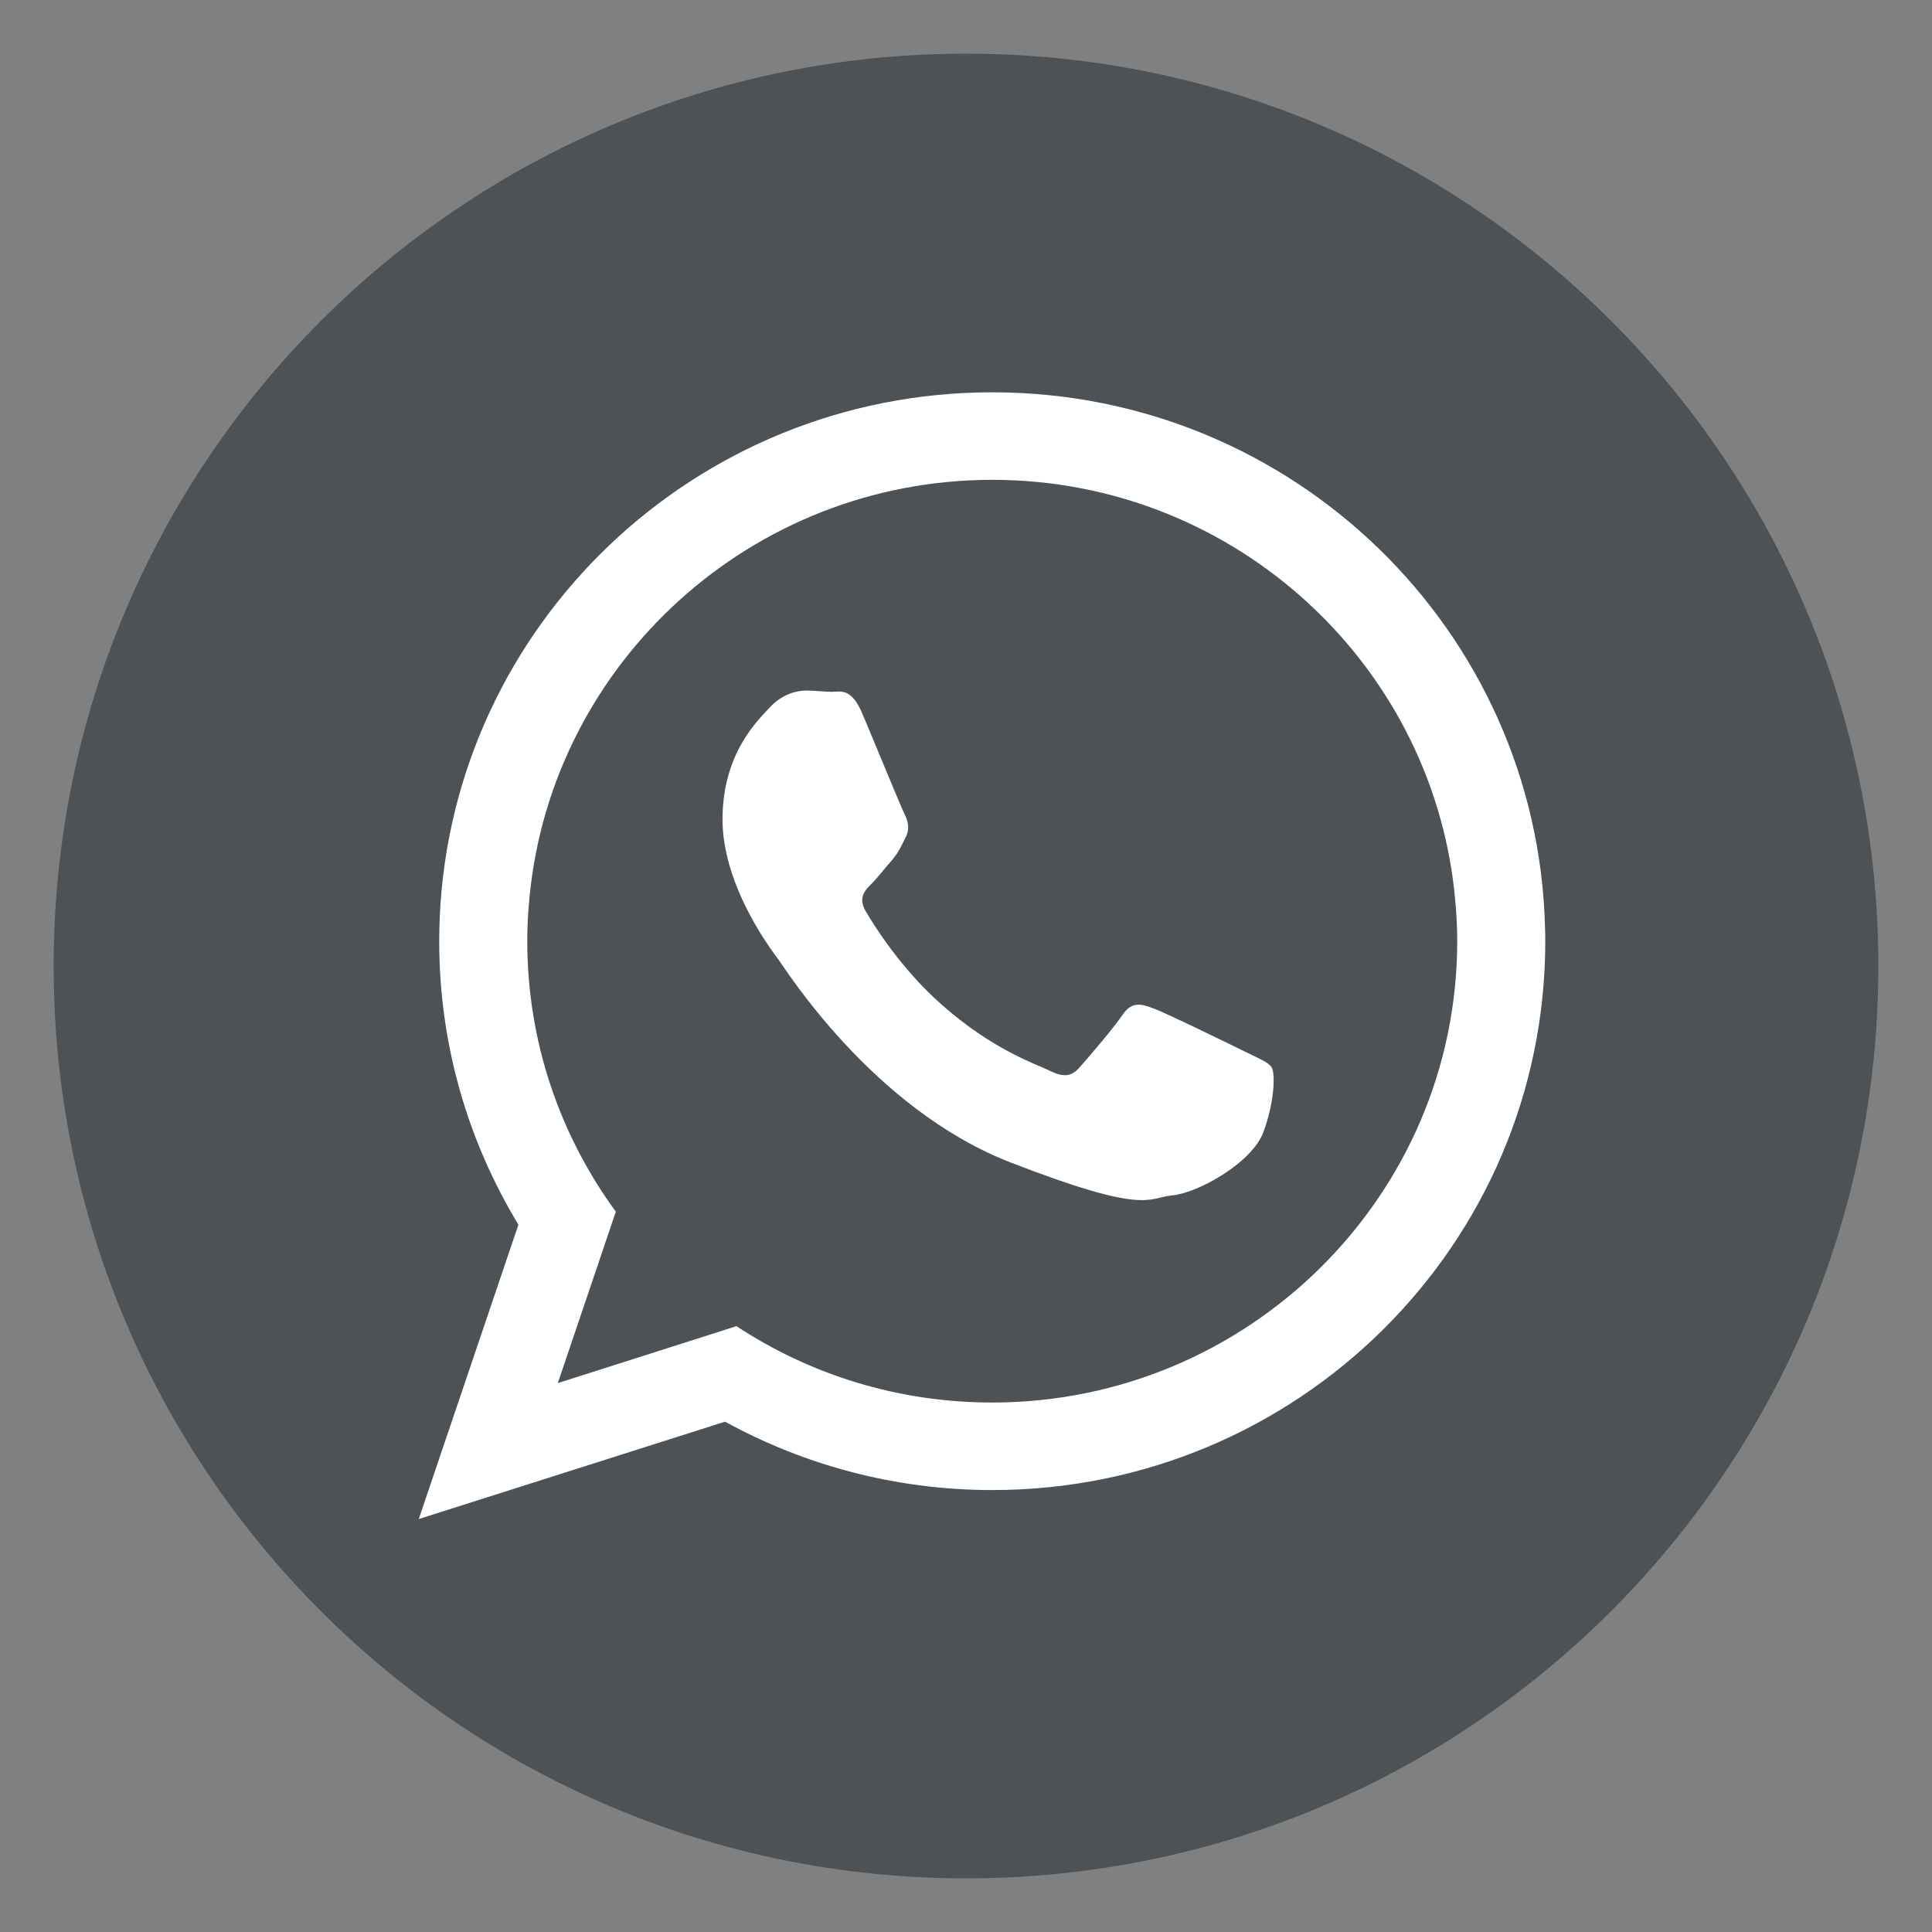
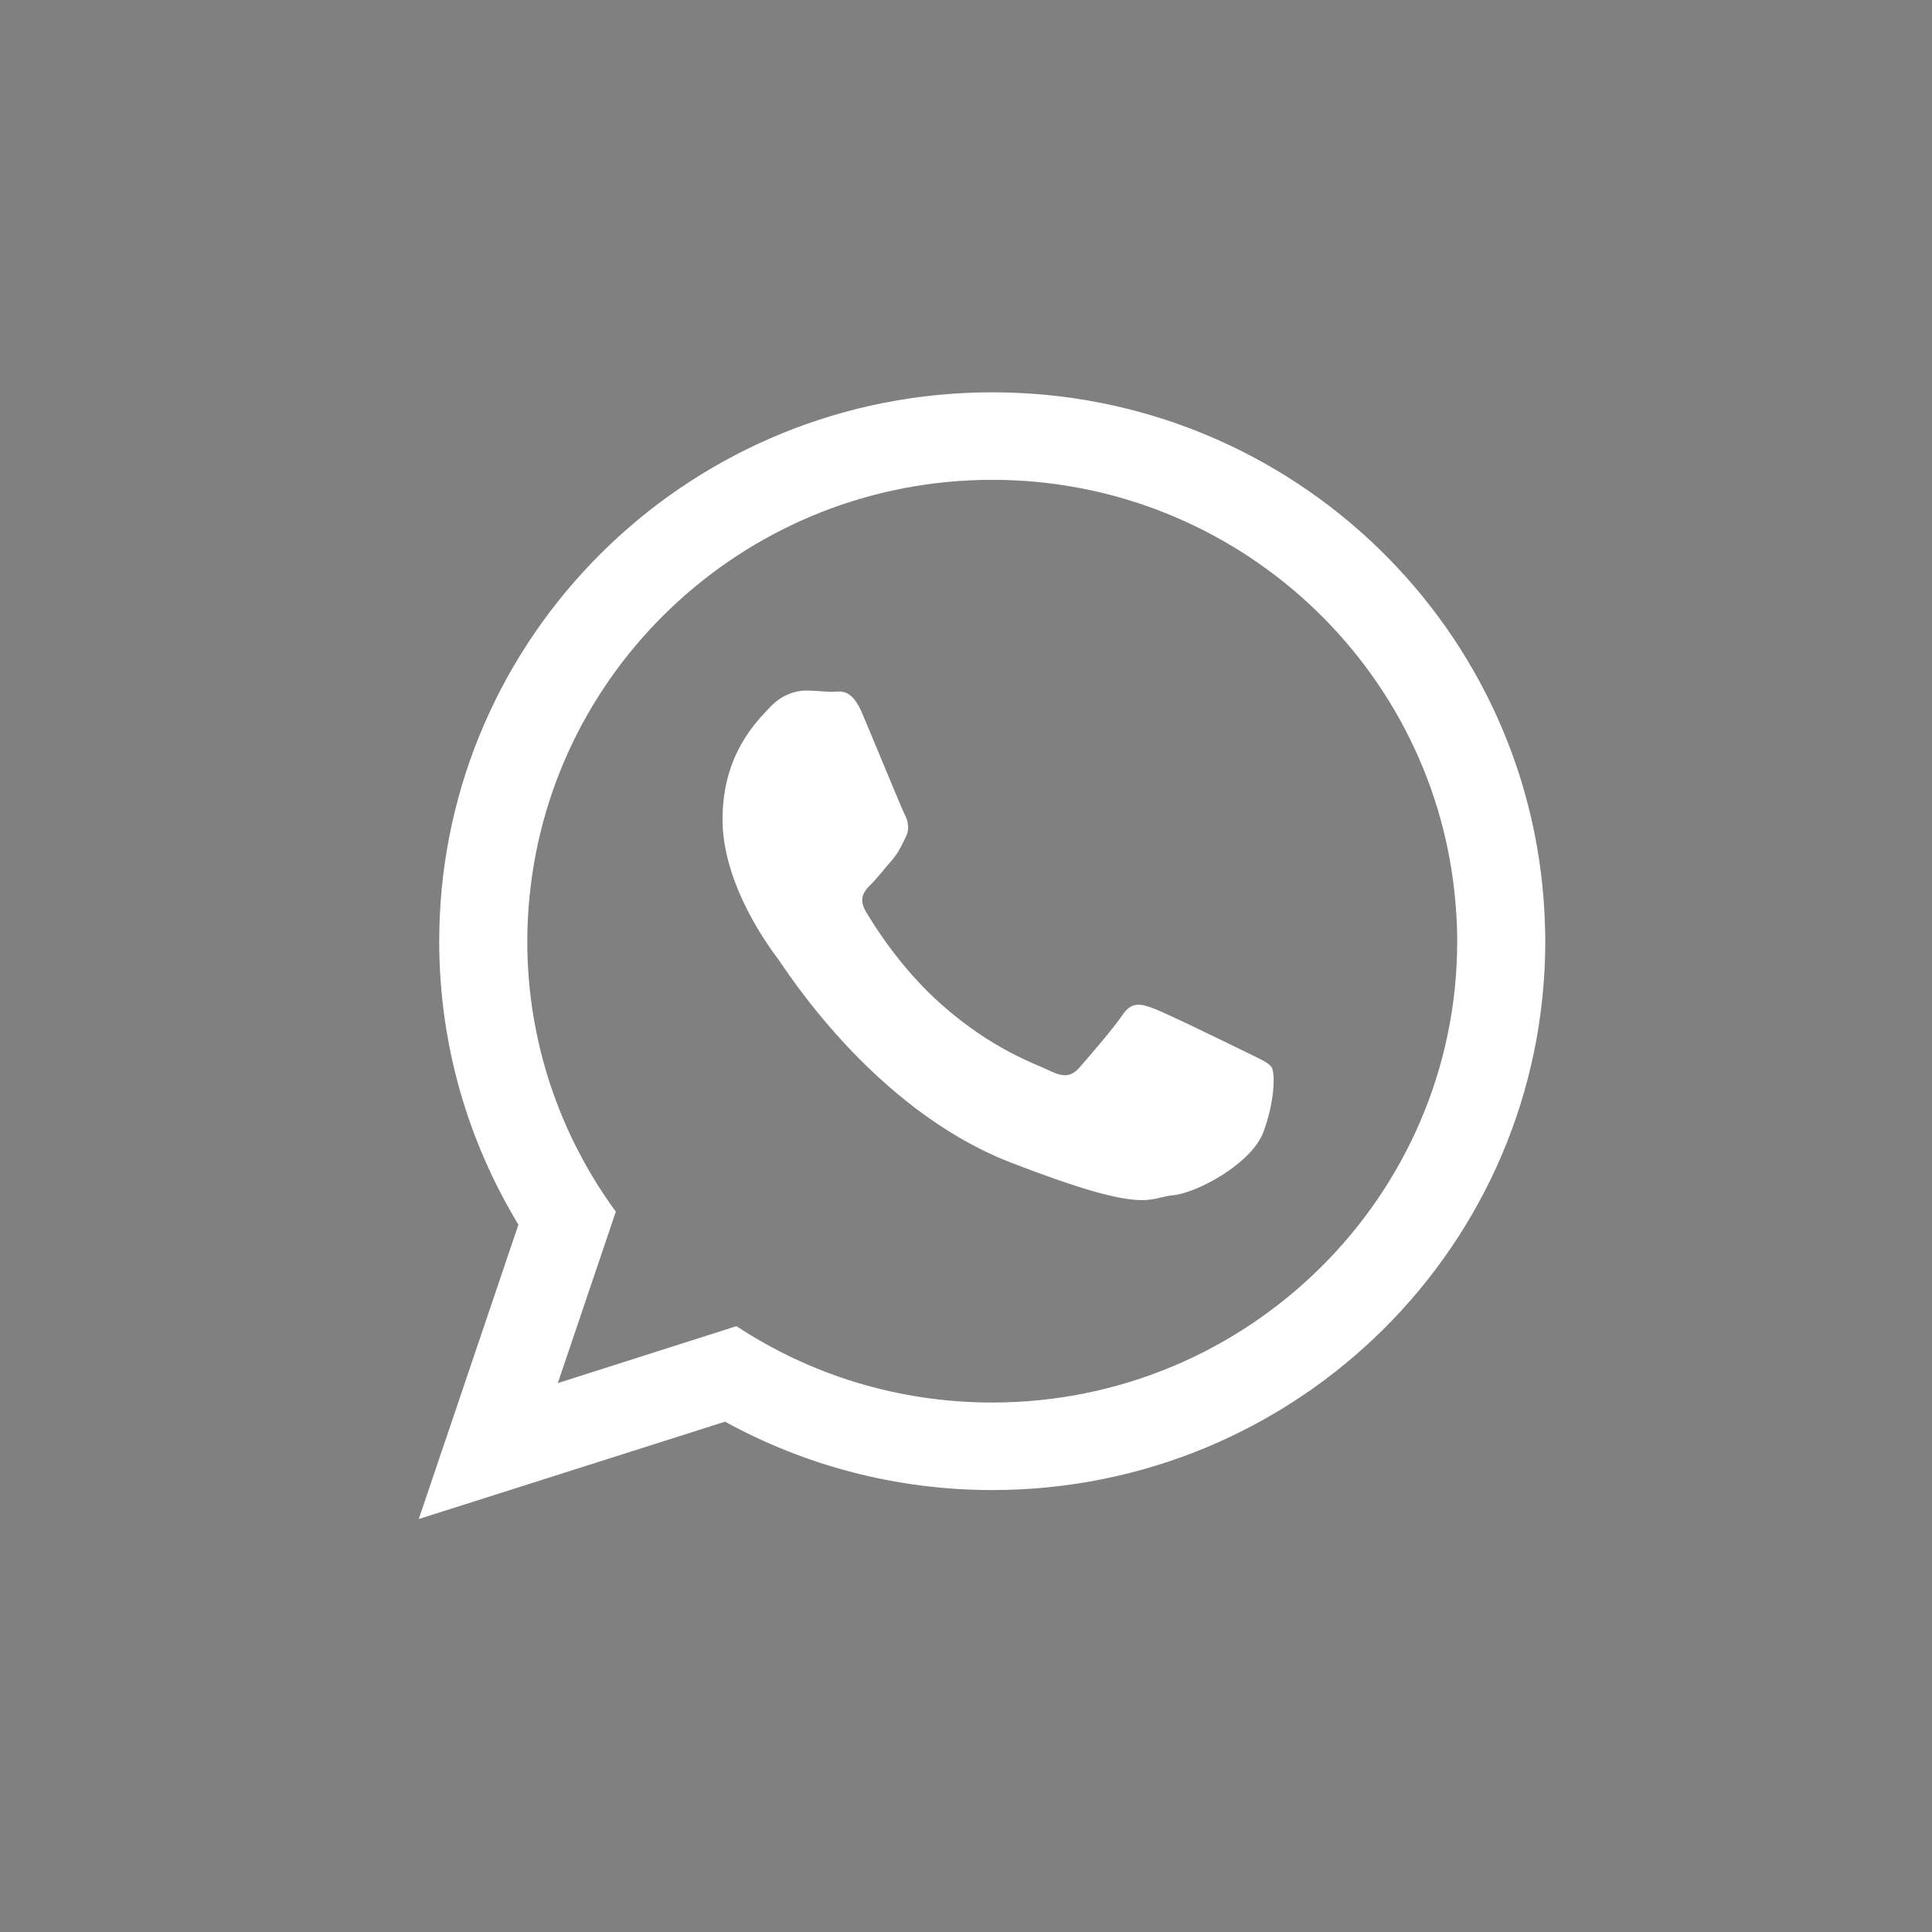
<svg xmlns="http://www.w3.org/2000/svg" version="1.1" id="Layer_1" x="0px" y="0px" width="36px" height="36px" viewBox="0 0 36 36" style="enable-background:new 0 0 36 36;" xml:space="preserve">
  <rect x="0" y="0" width="36" height="36" fill="#808080" stroke="none" />
  <g>
-     <path style="fill:#4C5256;" d="M18,1C8.611,1,1,8.611,1,18s7.611,17,17,17s17-7.611,17-17S27.389,1,18,1z" />
    <g id="XMLID_00000101819733084118329640000004148984980858300058_">
      <path id="XMLID_00000017479008964014286250000015557427769887558545_" style="fill-rule:evenodd;clip-rule:evenodd;fill:#FFFFFF;" d="    M28.789,17.277c-0.14-5.529-4.694-9.967-10.3-9.967c-5.538,0-10.054,4.337-10.295,9.779c-0.005,0.149-0.01,0.299-0.01,0.448    c0,1.935,0.54,3.739,1.476,5.283l-1.857,5.485l5.707-1.814c1.476,0.81,3.174,1.274,4.979,1.274    c5.693,0,10.305-4.578,10.305-10.228C28.793,17.45,28.793,17.364,28.789,17.277z M18.489,26.134c-1.761,0-3.396-0.521-4.766-1.423    l-3.329,1.061l1.081-3.194c-1.037-1.418-1.65-3.16-1.65-5.041c0-0.28,0.015-0.56,0.043-0.834c0.425-4.352,4.13-7.762,8.621-7.762    c4.549,0,8.288,3.497,8.635,7.926c0.019,0.222,0.029,0.444,0.029,0.671C27.153,22.279,23.265,26.134,18.489,26.134z" />
      <path id="XMLID_00000172412181966340147010000007849995838443633307_" style="fill-rule:evenodd;clip-rule:evenodd;fill:#FFFFFF;" d="    M23.212,19.602c-0.256-0.125-1.496-0.733-1.727-0.815c-0.232-0.087-0.401-0.125-0.569,0.125c-0.169,0.251-0.656,0.815-0.801,0.979    c-0.149,0.169-0.294,0.188-0.55,0.063c-0.251-0.125-1.066-0.386-2.031-1.245c-0.748-0.661-1.259-1.481-1.404-1.732    c-0.145-0.251-0.014-0.386,0.111-0.511c0.116-0.116,0.251-0.294,0.381-0.439c0.034-0.044,0.063-0.082,0.092-0.121    c0.058-0.092,0.101-0.179,0.159-0.299c0.087-0.169,0.044-0.314-0.019-0.439c-0.063-0.125-0.569-1.36-0.782-1.862    c-0.207-0.502-0.42-0.415-0.569-0.415c-0.145,0-0.314-0.024-0.482-0.024s-0.444,0.063-0.675,0.313    c-0.232,0.251-0.883,0.859-0.883,2.094c0,0.289,0.053,0.579,0.13,0.854c0.256,0.883,0.806,1.611,0.902,1.737    c0.125,0.164,1.746,2.779,4.313,3.787c2.571,0.999,2.571,0.666,3.035,0.622c0.463-0.039,1.496-0.603,1.703-1.192    c0.213-0.584,0.213-1.086,0.15-1.192C23.631,19.79,23.462,19.727,23.212,19.602z" />
    </g>
  </g>
</svg>